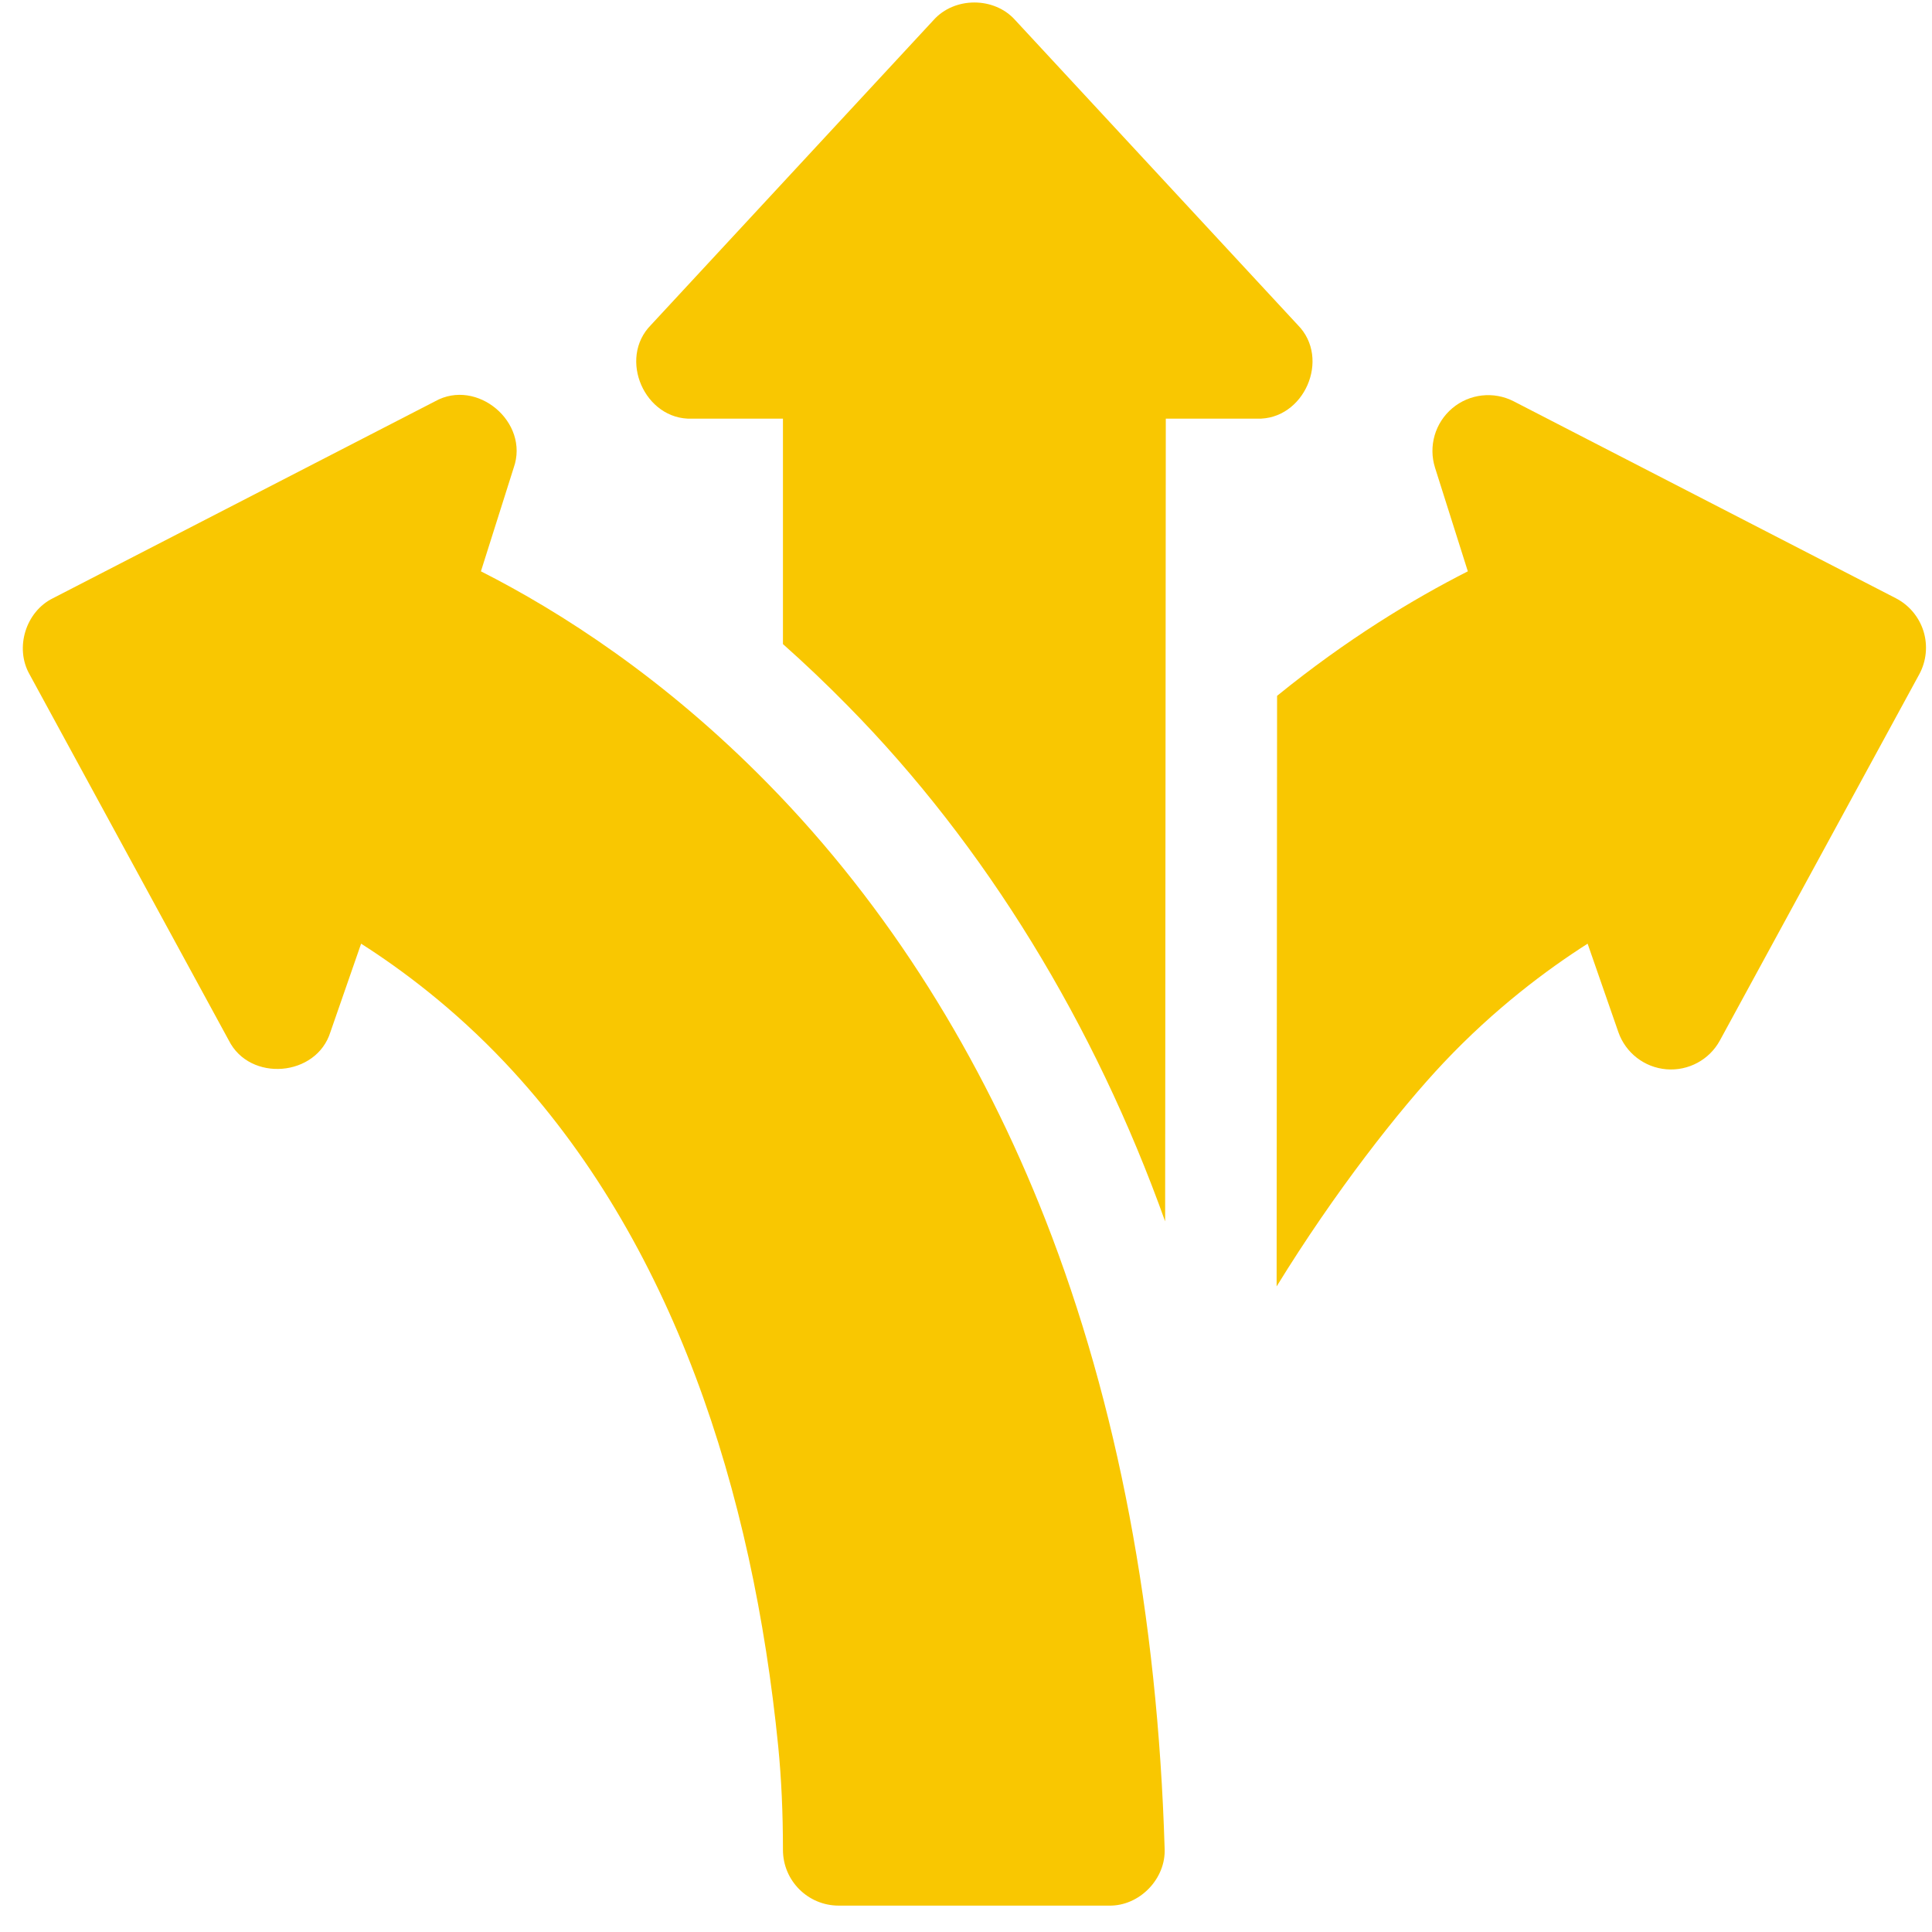
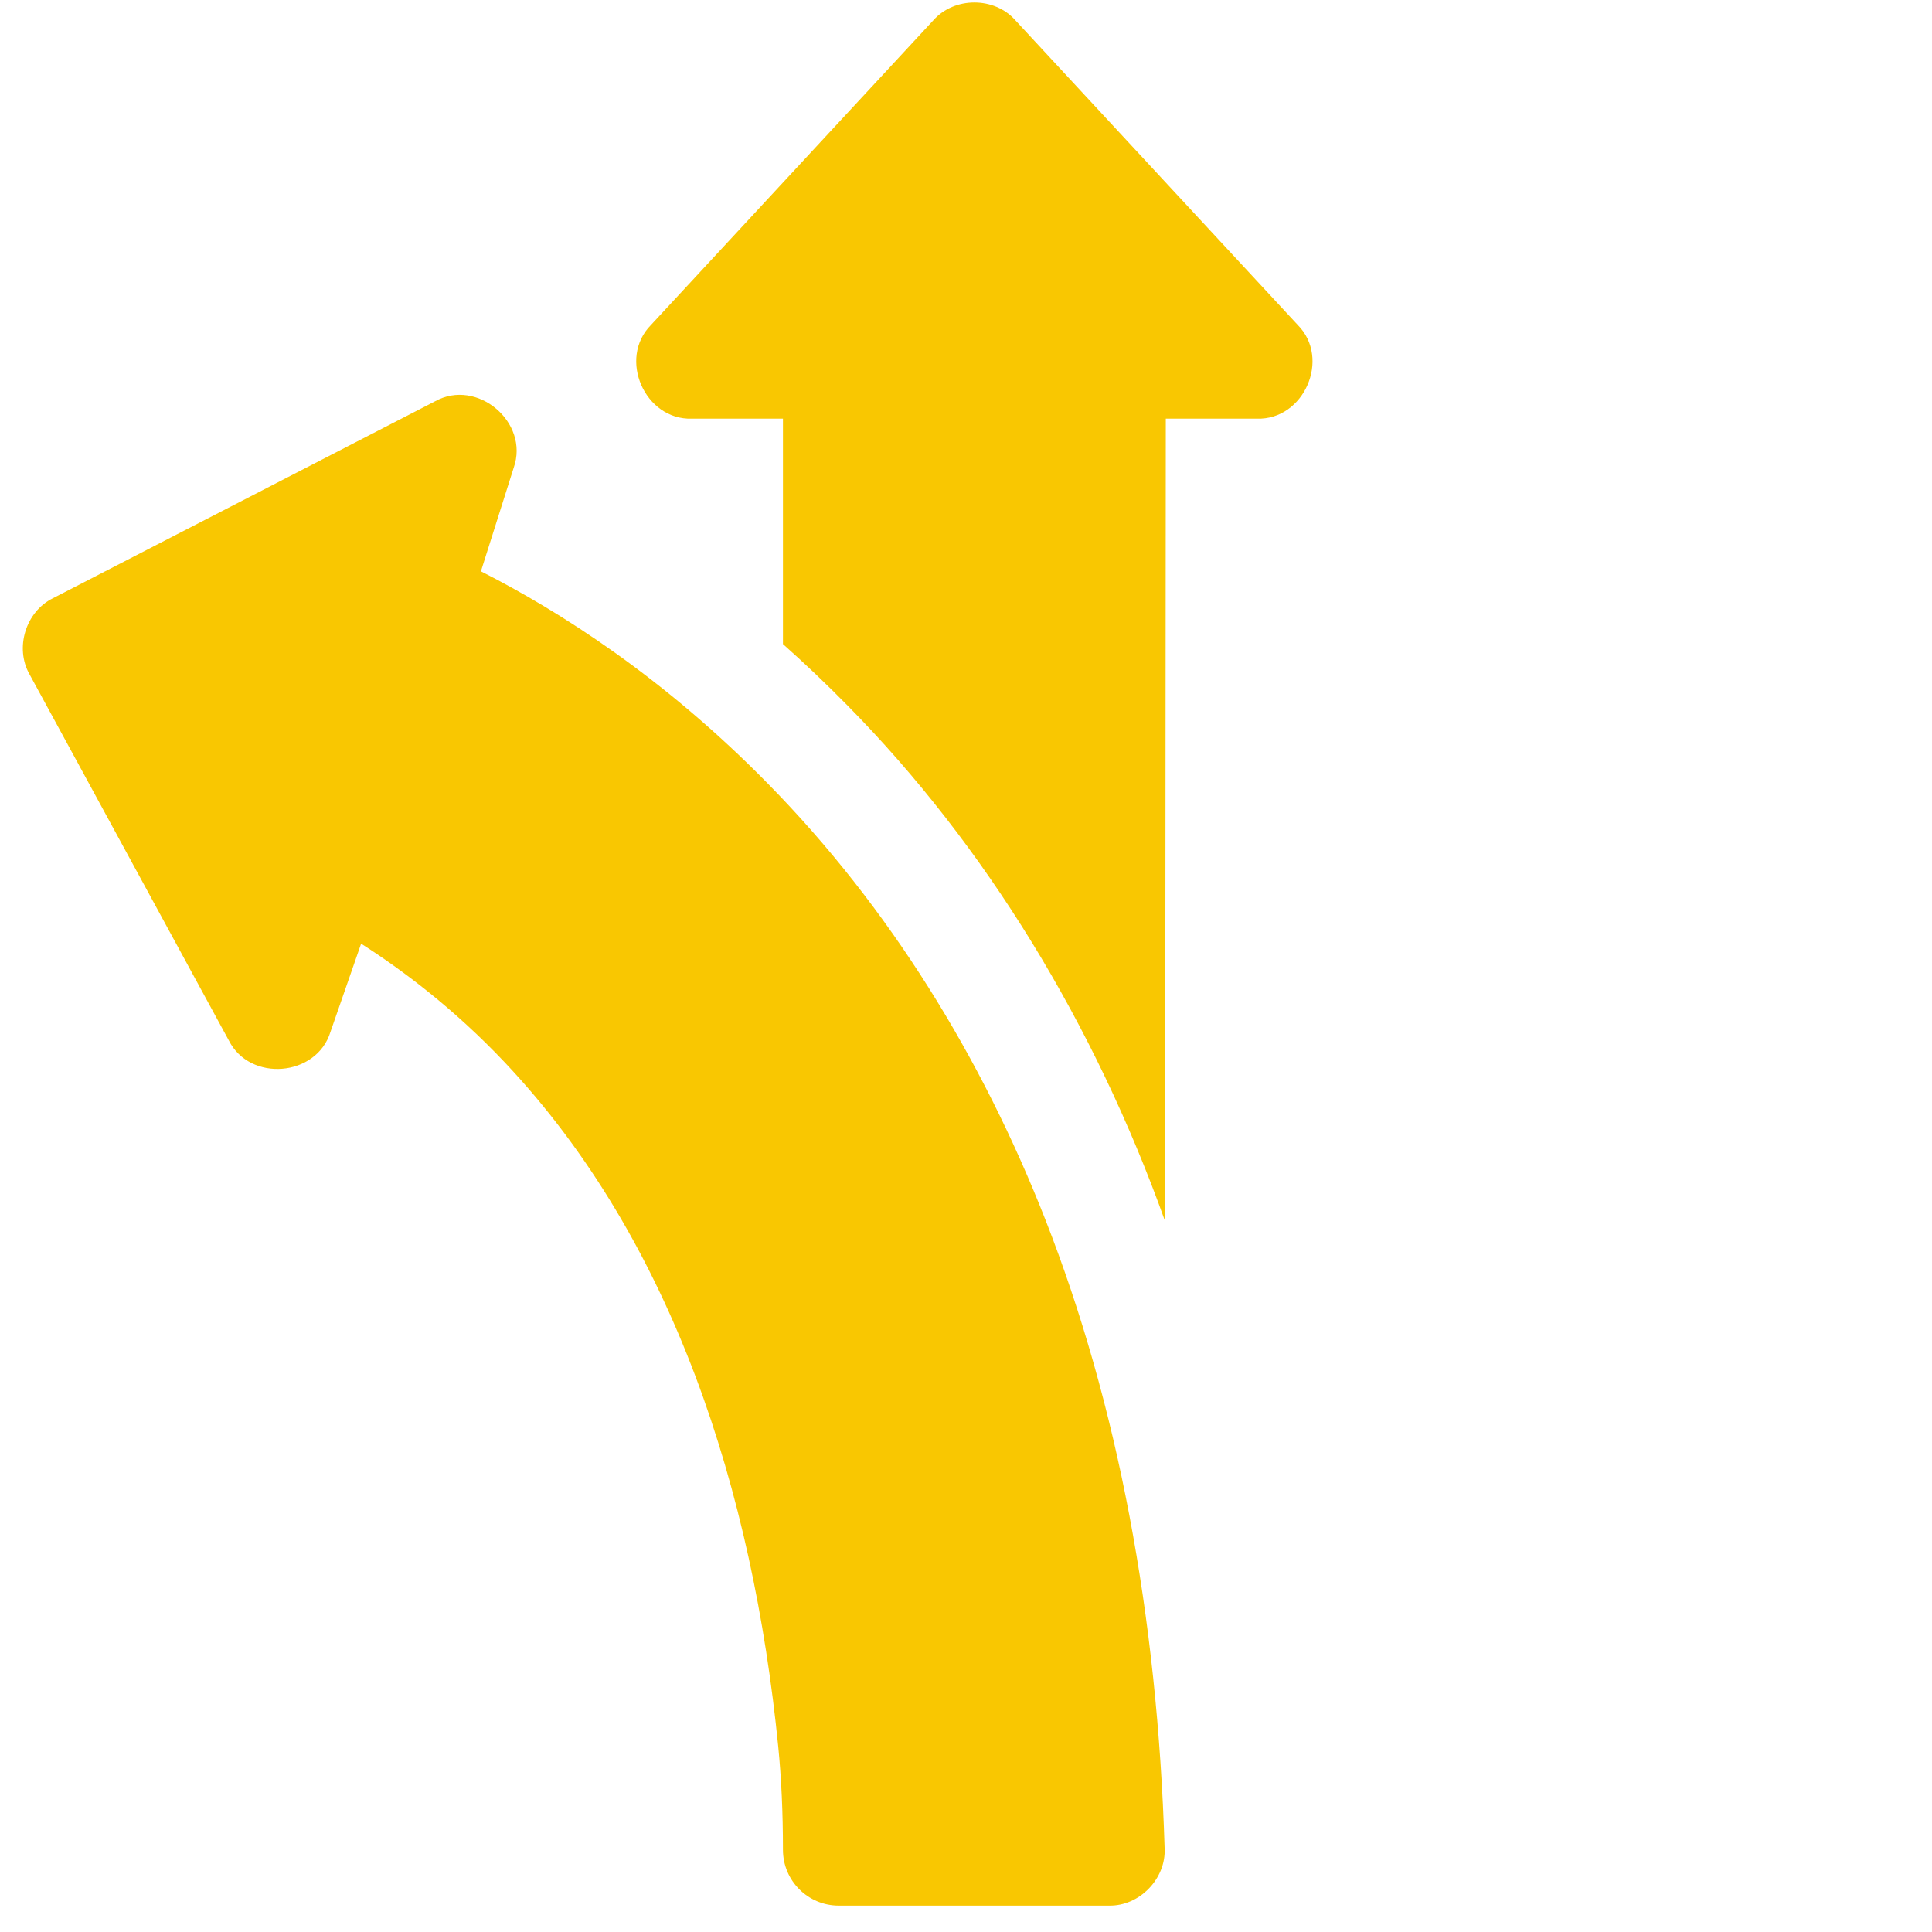
<svg xmlns="http://www.w3.org/2000/svg" width="67" height="67" viewBox="0 0 67 67" fill="none">
-   <path d="M66.556 23.388L59.646 36.079C59.282 36.752 58.553 37.144 57.79 37.082C57.027 37.019 56.373 36.512 56.122 35.789L55.057 32.726C53.627 33.638 51.831 34.983 50.072 36.845C48.529 38.478 46.285 41.336 44.272 44.612L44.288 24.131C46.706 22.167 49.003 20.778 50.903 19.813L49.766 16.221C49.53 15.475 49.766 14.662 50.363 14.158C50.959 13.655 51.8 13.56 52.495 13.918L65.744 20.745C66.207 20.984 66.553 21.398 66.707 21.895C66.859 22.393 66.805 22.932 66.556 23.388Z" fill="#F9C701" />
  <path d="M43.587 14.519H40.429L40.406 42.357C37.965 35.526 34.172 29.313 29.4 24.476C28.67 23.733 27.92 23.018 27.152 22.336V14.519H23.993C22.358 14.573 21.422 12.435 22.575 11.27L32.372 0.699C33.098 -0.118 34.483 -0.118 35.208 0.699L45.005 11.27C46.159 12.434 45.224 14.573 43.587 14.519Z" fill="#F9C701" />
  <path d="M36.257 42.307C34.051 36.678 30.849 31.473 26.64 27.186C23.047 23.52 19.443 21.216 16.678 19.813L17.815 16.22C18.371 14.646 16.544 13.103 15.086 13.918L1.838 20.745C0.89 21.209 0.503 22.472 1.026 23.388L7.934 36.079C8.665 37.535 10.976 37.344 11.459 35.789L12.523 32.726C13.954 33.638 15.748 34.983 17.507 36.845C23.367 43.052 26.107 51.736 26.988 60.565C27.099 61.693 27.152 62.867 27.152 64.152C27.152 65.219 28.018 66.085 29.085 66.085H38.456C39.515 66.108 40.443 65.153 40.388 64.094C40.143 56.011 38.754 48.682 36.257 42.307Z" fill="#F9C701" />
</svg>